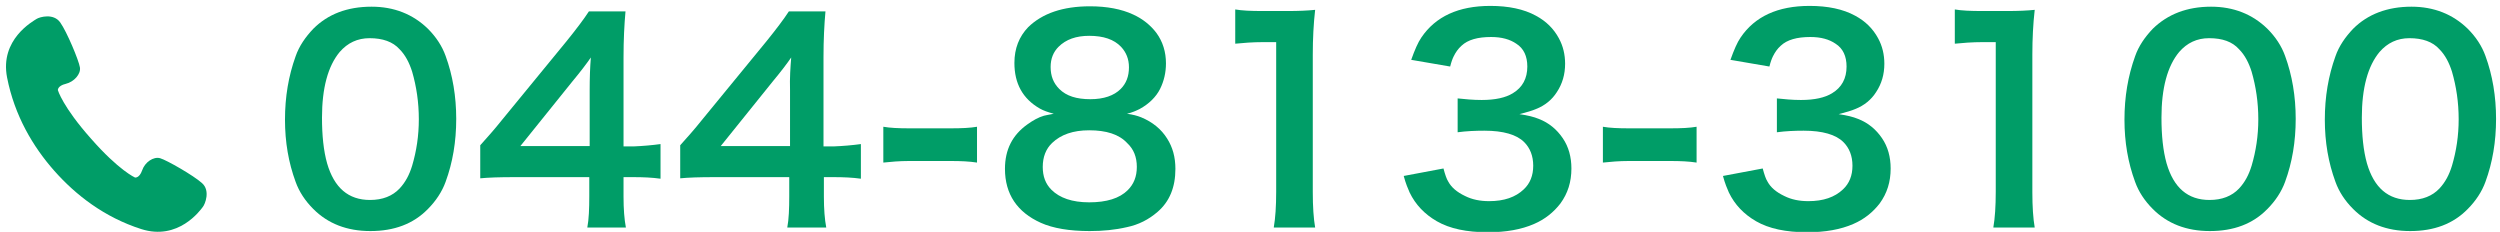
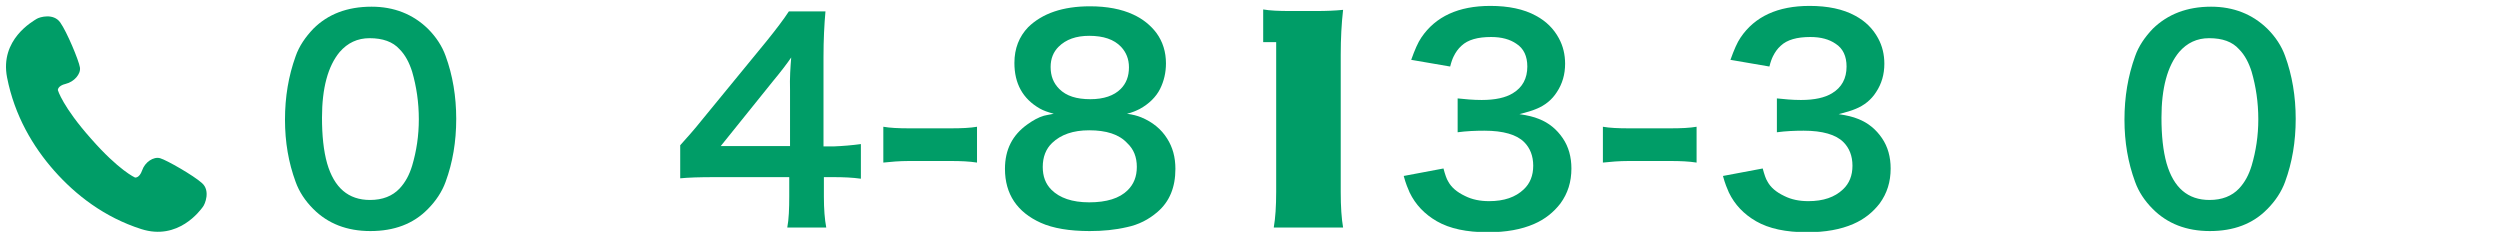
<svg xmlns="http://www.w3.org/2000/svg" version="1.1" id="_x32_" x="0px" y="0px" viewBox="0 0 635.1 58.9" style="enable-background:new 0 0 635.1 58.9;" xml:space="preserve">
  <style type="text/css">
	.st0{fill:#009D67;}
</style>
  <g>
    <path class="st0" d="M40.7,40.2c-1.7-0.5-3.9,1-4.6,3.1c-0.7,2-1.8,1.8-1.8,1.8s-4.1-1.8-11.2-9.9c-7.2-8.1-8.4-12.3-8.4-12.3   s-0.1-1.1,2-1.6c2.1-0.5,3.9-2.5,3.6-4.2c-0.3-1.8-3.3-9-5-11.4c-1.7-2.4-5.2-1.4-6-0.9C8.4,5.4-0.1,10,1.8,19.7   c1.9,9.7,6.6,17.6,12,23.7c5.4,6.1,12.7,11.8,22.1,14.8c9.4,3,15-4.8,15.6-5.6c0.6-0.7,2-4.2-0.2-6.1   C49.2,44.6,42.4,40.7,40.7,40.2z" />
  </g>
  <g>
    <path class="st0" d="M94.4,1.7c5.7,0,10.5,1.9,14.3,5.6c2.1,2.1,3.6,4.4,4.5,6.9c1.8,4.9,2.7,10.3,2.7,16c0,5.8-0.9,11.1-2.7,16   c-0.9,2.5-2.5,4.9-4.5,6.9c-3.7,3.8-8.6,5.6-14.6,5.6c-6,0-10.8-1.9-14.5-5.6c-2.1-2.1-3.6-4.4-4.5-6.9c-1.8-4.9-2.7-10.1-2.7-15.8   c0-5.8,0.9-11.1,2.7-16.1c0.9-2.6,2.5-4.9,4.5-7C83.3,3.6,88.2,1.7,94.4,1.7z M93.9,9.7c-3.1,0-5.6,1.2-7.6,3.5   c-3,3.6-4.5,9.2-4.5,16.7c0,4.5,0.4,8.4,1.3,11.6c1.8,6.2,5.4,9.3,10.9,9.3c3.2,0,5.7-1,7.5-2.9c1.5-1.6,2.5-3.5,3.2-5.8   c1.1-3.7,1.7-7.6,1.7-11.8c0-4.3-0.6-8.3-1.7-12.1c-0.7-2.2-1.7-4.2-3.2-5.7C99.8,10.6,97.2,9.7,93.9,9.7z" />
-     <path class="st0" d="M167.8,36.6v8.8c-2.1-0.3-4.4-0.4-6.9-0.4h-2.5v4.9c0,3.2,0.2,5.8,0.6,7.9h-9.8c0.4-2.1,0.5-4.8,0.5-8v-4.8   h-19.1c-3.7,0-6.6,0.1-8.6,0.3v-8.4c1.7-1.9,3.6-4,5.5-6.4l16.4-20c2.5-3.1,4.4-5.6,5.7-7.6h9.3c-0.3,3.3-0.5,7.2-0.5,11.7v22.6   h2.5C163.3,37.1,165.6,36.9,167.8,36.6z M150.1,14.6c-1.1,1.6-2.7,3.7-4.7,6.1l-13.2,16.4h17.6V22.9   C149.8,19.8,149.9,17,150.1,14.6z" />
    <path class="st0" d="M218.7,36.6v8.8c-2.1-0.3-4.4-0.4-6.9-0.4h-2.5v4.9c0,3.2,0.2,5.8,0.6,7.9H200c0.4-2.1,0.5-4.8,0.5-8v-4.8   h-19.1c-3.7,0-6.6,0.1-8.6,0.3v-8.4c1.7-1.9,3.6-4,5.5-6.4l16.4-20c2.5-3.1,4.4-5.6,5.7-7.6h9.3c-0.3,3.3-0.5,7.2-0.5,11.7v22.6   h2.5C214.2,37.1,216.5,36.9,218.7,36.6z M201,14.6c-1.1,1.6-2.7,3.7-4.7,6.1l-13.2,16.4h17.6V22.9C200.6,19.8,200.8,17,201,14.6z" />
    <path class="st0" d="M224.4,41.3v-9.1c1.7,0.3,3.9,0.4,6.5,0.4h10.7c2.7,0,4.9-0.1,6.6-0.4v9.1c-1.9-0.3-4.1-0.4-6.6-0.4h-10.7   C228.5,40.9,226.3,41.1,224.4,41.3z" />
    <path class="st0" d="M267.7,28.9c-1.5-0.4-2.6-0.8-3.5-1.3c-4.4-2.5-6.5-6.4-6.5-11.6c0-3.7,1.2-6.7,3.5-9.1   c3.6-3.5,8.8-5.3,15.7-5.3c4.3,0,8,0.7,11,2.1c2.4,1.1,4.4,2.7,5.9,4.7c1.6,2.2,2.4,4.8,2.4,7.7c0,2.3-0.5,4.5-1.5,6.5   c-1,2-2.8,3.8-5.2,5.1c-0.8,0.4-1.9,0.9-3.2,1.2c1.5,0.2,2.6,0.5,3.6,0.9c2.9,1.2,5.1,3,6.6,5.4c1.4,2.2,2.1,4.7,2.1,7.7   c0,4.7-1.5,8.3-4.5,10.9c-2.3,2-4.9,3.3-7.8,3.9c-3,0.7-6.1,1-9.5,1c-5.1,0-9.3-0.7-12.4-2.1c-6-2.7-9.1-7.3-9.1-13.7   c0-4.9,1.9-8.6,5.7-11.3c1.4-1,2.8-1.8,4.2-2.2C265.7,29.3,266.5,29.1,267.7,28.9z M276.7,33.1c-4.1,0-7.2,1.1-9.4,3.2   c-1.6,1.5-2.4,3.6-2.4,6.1c0,2.4,0.7,4.3,2.2,5.8c2.1,2.1,5.3,3.2,9.6,3.2c4.4,0,7.7-1,9.8-3.1c1.5-1.5,2.3-3.4,2.3-5.9   s-0.8-4.5-2.4-6C284.3,34.1,281,33.1,276.7,33.1z M276.7,9.1c-3.3,0-5.9,0.9-7.8,2.8c-1.3,1.3-2,3-2,5.1c0,2.3,0.7,4.1,2.2,5.6   c1.8,1.8,4.4,2.6,7.9,2.6c3.4,0,6-0.9,7.7-2.6c1.4-1.4,2.1-3.2,2.1-5.5c0-2.1-0.7-3.8-2-5.2C283,10,280.3,9.1,276.7,9.1z" />
-     <path class="st0" d="M323.6,57.7c0.4-2.3,0.6-5.3,0.6-9v-38h-3.3c-2.7,0-5.1,0.2-7.1,0.4V2.4c1.7,0.3,4,0.4,6.9,0.4h6.4   c2.8,0,5.1-0.1,7-0.3c-0.4,3.5-0.6,7.3-0.6,11.4v34.9c0,3.7,0.2,6.7,0.6,9H323.6z" />
+     <path class="st0" d="M323.6,57.7c0.4-2.3,0.6-5.3,0.6-9v-38h-3.3V2.4c1.7,0.3,4,0.4,6.9,0.4h6.4   c2.8,0,5.1-0.1,7-0.3c-0.4,3.5-0.6,7.3-0.6,11.4v34.9c0,3.7,0.2,6.7,0.6,9H323.6z" />
    <path class="st0" d="M366.7,42.8c0.4,1.5,0.8,2.7,1.2,3.3c0.8,1.5,2.2,2.7,4.3,3.7c1.8,0.9,3.8,1.3,6.1,1.3c3.8,0,6.7-1,8.8-3   c1.6-1.5,2.4-3.5,2.4-6c0-2.5-0.8-4.5-2.3-6c-1.9-1.9-5.3-2.9-10.1-2.9c-2.3,0-4.6,0.1-6.8,0.4V25c1.9,0.2,3.9,0.4,6.1,0.4   c3.5,0,6.1-0.6,7.9-1.7c2.5-1.5,3.7-3.8,3.7-6.8c0-2.6-0.9-4.6-2.8-5.8c-1.6-1.1-3.7-1.7-6.4-1.7c-3.4,0-5.9,0.7-7.5,2.2   c-0.9,0.8-1.5,1.7-2,2.7c-0.3,0.6-0.6,1.4-0.9,2.6l-9.9-1.7c0.9-2.5,1.7-4.4,2.6-5.7c3.6-5.3,9.4-8,17.5-8c4.6,0,8.5,0.8,11.6,2.5   c2.6,1.4,4.5,3.3,5.8,5.7c1.1,2,1.6,4.2,1.6,6.5c0,2.7-0.7,5.1-2.1,7.2c-1.2,1.9-3,3.4-5.3,4.3c-0.9,0.4-2.3,0.8-4.2,1.3   c2.1,0.3,3.7,0.7,4.9,1.2c2.6,1,4.6,2.7,6.1,4.9c1.5,2.2,2.2,4.8,2.2,7.7c0,3.4-0.9,6.3-2.8,8.9c-1.7,2.2-3.9,4-6.7,5.2   c-3.2,1.4-7.1,2.1-11.7,2.1c-5.4,0-9.7-0.9-13-2.8c-3.1-1.8-5.4-4.2-6.9-7.3c-0.4-0.9-1-2.3-1.5-4.2L366.7,42.8z" />
    <path class="st0" d="M407.2,41.3v-9.1c1.7,0.3,3.9,0.4,6.5,0.4h10.7c2.7,0,4.9-0.1,6.6-0.4v9.1c-1.9-0.3-4.1-0.4-6.6-0.4h-10.7   C411.3,40.9,409.1,41.1,407.2,41.3z" />
    <path class="st0" d="M447.8,42.8c0.4,1.5,0.8,2.7,1.2,3.3c0.8,1.5,2.2,2.7,4.3,3.7c1.8,0.9,3.8,1.3,6.1,1.3c3.8,0,6.7-1,8.8-3   c1.6-1.5,2.4-3.5,2.4-6c0-2.5-0.8-4.5-2.3-6c-1.9-1.9-5.3-2.9-10.1-2.9c-2.3,0-4.6,0.1-6.8,0.4V25c1.9,0.2,3.9,0.4,6.1,0.4   c3.5,0,6.1-0.6,7.9-1.7c2.5-1.5,3.7-3.8,3.7-6.8c0-2.6-0.9-4.6-2.8-5.8c-1.6-1.1-3.7-1.7-6.4-1.7c-3.4,0-5.9,0.7-7.5,2.2   c-0.9,0.8-1.5,1.7-2,2.7c-0.3,0.6-0.6,1.4-0.9,2.6l-9.9-1.7c0.9-2.5,1.7-4.4,2.6-5.7c3.6-5.3,9.4-8,17.5-8c4.6,0,8.5,0.8,11.6,2.5   c2.6,1.4,4.5,3.3,5.8,5.7c1.1,2,1.6,4.2,1.6,6.5c0,2.7-0.7,5.1-2.1,7.2c-1.2,1.9-3,3.4-5.3,4.3c-0.9,0.4-2.3,0.8-4.2,1.3   c2.1,0.3,3.7,0.7,4.9,1.2c2.6,1,4.6,2.7,6.1,4.9c1.5,2.2,2.2,4.8,2.2,7.7c0,3.4-0.9,6.3-2.8,8.9c-1.7,2.2-3.9,4-6.7,5.2   c-3.2,1.4-7.1,2.1-11.7,2.1c-5.4,0-9.7-0.9-13-2.8c-3.1-1.8-5.4-4.2-6.9-7.3c-0.4-0.9-1-2.3-1.5-4.2L447.8,42.8z" />
-     <path class="st0" d="M506.4,57.7c0.4-2.3,0.6-5.3,0.6-9v-38h-3.3c-2.7,0-5.1,0.2-7.1,0.4V2.4c1.7,0.3,4,0.4,6.9,0.4h6.4   c2.8,0,5.1-0.1,7-0.3c-0.4,3.5-0.6,7.3-0.6,11.4v34.9c0,3.7,0.2,6.7,0.6,9H506.4z" />
    <path class="st0" d="M561.7,1.7c5.7,0,10.5,1.9,14.3,5.6c2.1,2.1,3.6,4.4,4.5,6.9c1.8,4.9,2.7,10.3,2.7,16c0,5.8-0.9,11.1-2.7,16   c-0.9,2.5-2.5,4.9-4.5,6.9c-3.7,3.8-8.6,5.6-14.6,5.6c-6,0-10.8-1.9-14.5-5.6c-2.1-2.1-3.6-4.4-4.5-6.9c-1.8-4.9-2.7-10.1-2.7-15.8   c0-5.8,0.9-11.1,2.7-16.1c0.9-2.6,2.5-4.9,4.5-7C550.7,3.6,555.6,1.7,561.7,1.7z M561.2,9.7c-3.1,0-5.6,1.2-7.6,3.5   c-3,3.6-4.5,9.2-4.5,16.7c0,4.5,0.4,8.4,1.3,11.6c1.8,6.2,5.4,9.3,10.9,9.3c3.2,0,5.7-1,7.5-2.9c1.5-1.6,2.5-3.5,3.2-5.8   c1.1-3.7,1.7-7.6,1.7-11.8c0-4.3-0.6-8.3-1.7-12.1c-0.7-2.2-1.7-4.2-3.2-5.7C567.1,10.6,564.6,9.7,561.2,9.7z" />
-     <path class="st0" d="M612.6,1.7c5.7,0,10.5,1.9,14.3,5.6c2.1,2.1,3.6,4.4,4.5,6.9c1.8,4.9,2.7,10.3,2.7,16c0,5.8-0.9,11.1-2.7,16   c-0.9,2.5-2.5,4.9-4.5,6.9c-3.7,3.8-8.6,5.6-14.6,5.6c-6,0-10.8-1.9-14.5-5.6c-2.1-2.1-3.6-4.4-4.5-6.9c-1.8-4.9-2.7-10.1-2.7-15.8   c0-5.8,0.9-11.1,2.7-16.1c0.9-2.6,2.5-4.9,4.5-7C601.5,3.6,606.5,1.7,612.6,1.7z M612.1,9.7c-3.1,0-5.6,1.2-7.6,3.5   c-3,3.6-4.5,9.2-4.5,16.7c0,4.5,0.4,8.4,1.3,11.6c1.8,6.2,5.4,9.3,10.9,9.3c3.2,0,5.7-1,7.5-2.9c1.5-1.6,2.5-3.5,3.2-5.8   c1.1-3.7,1.7-7.6,1.7-11.8c0-4.3-0.6-8.3-1.7-12.1c-0.7-2.2-1.7-4.2-3.2-5.7C618,10.6,615.4,9.7,612.1,9.7z" />
  </g>
</svg>